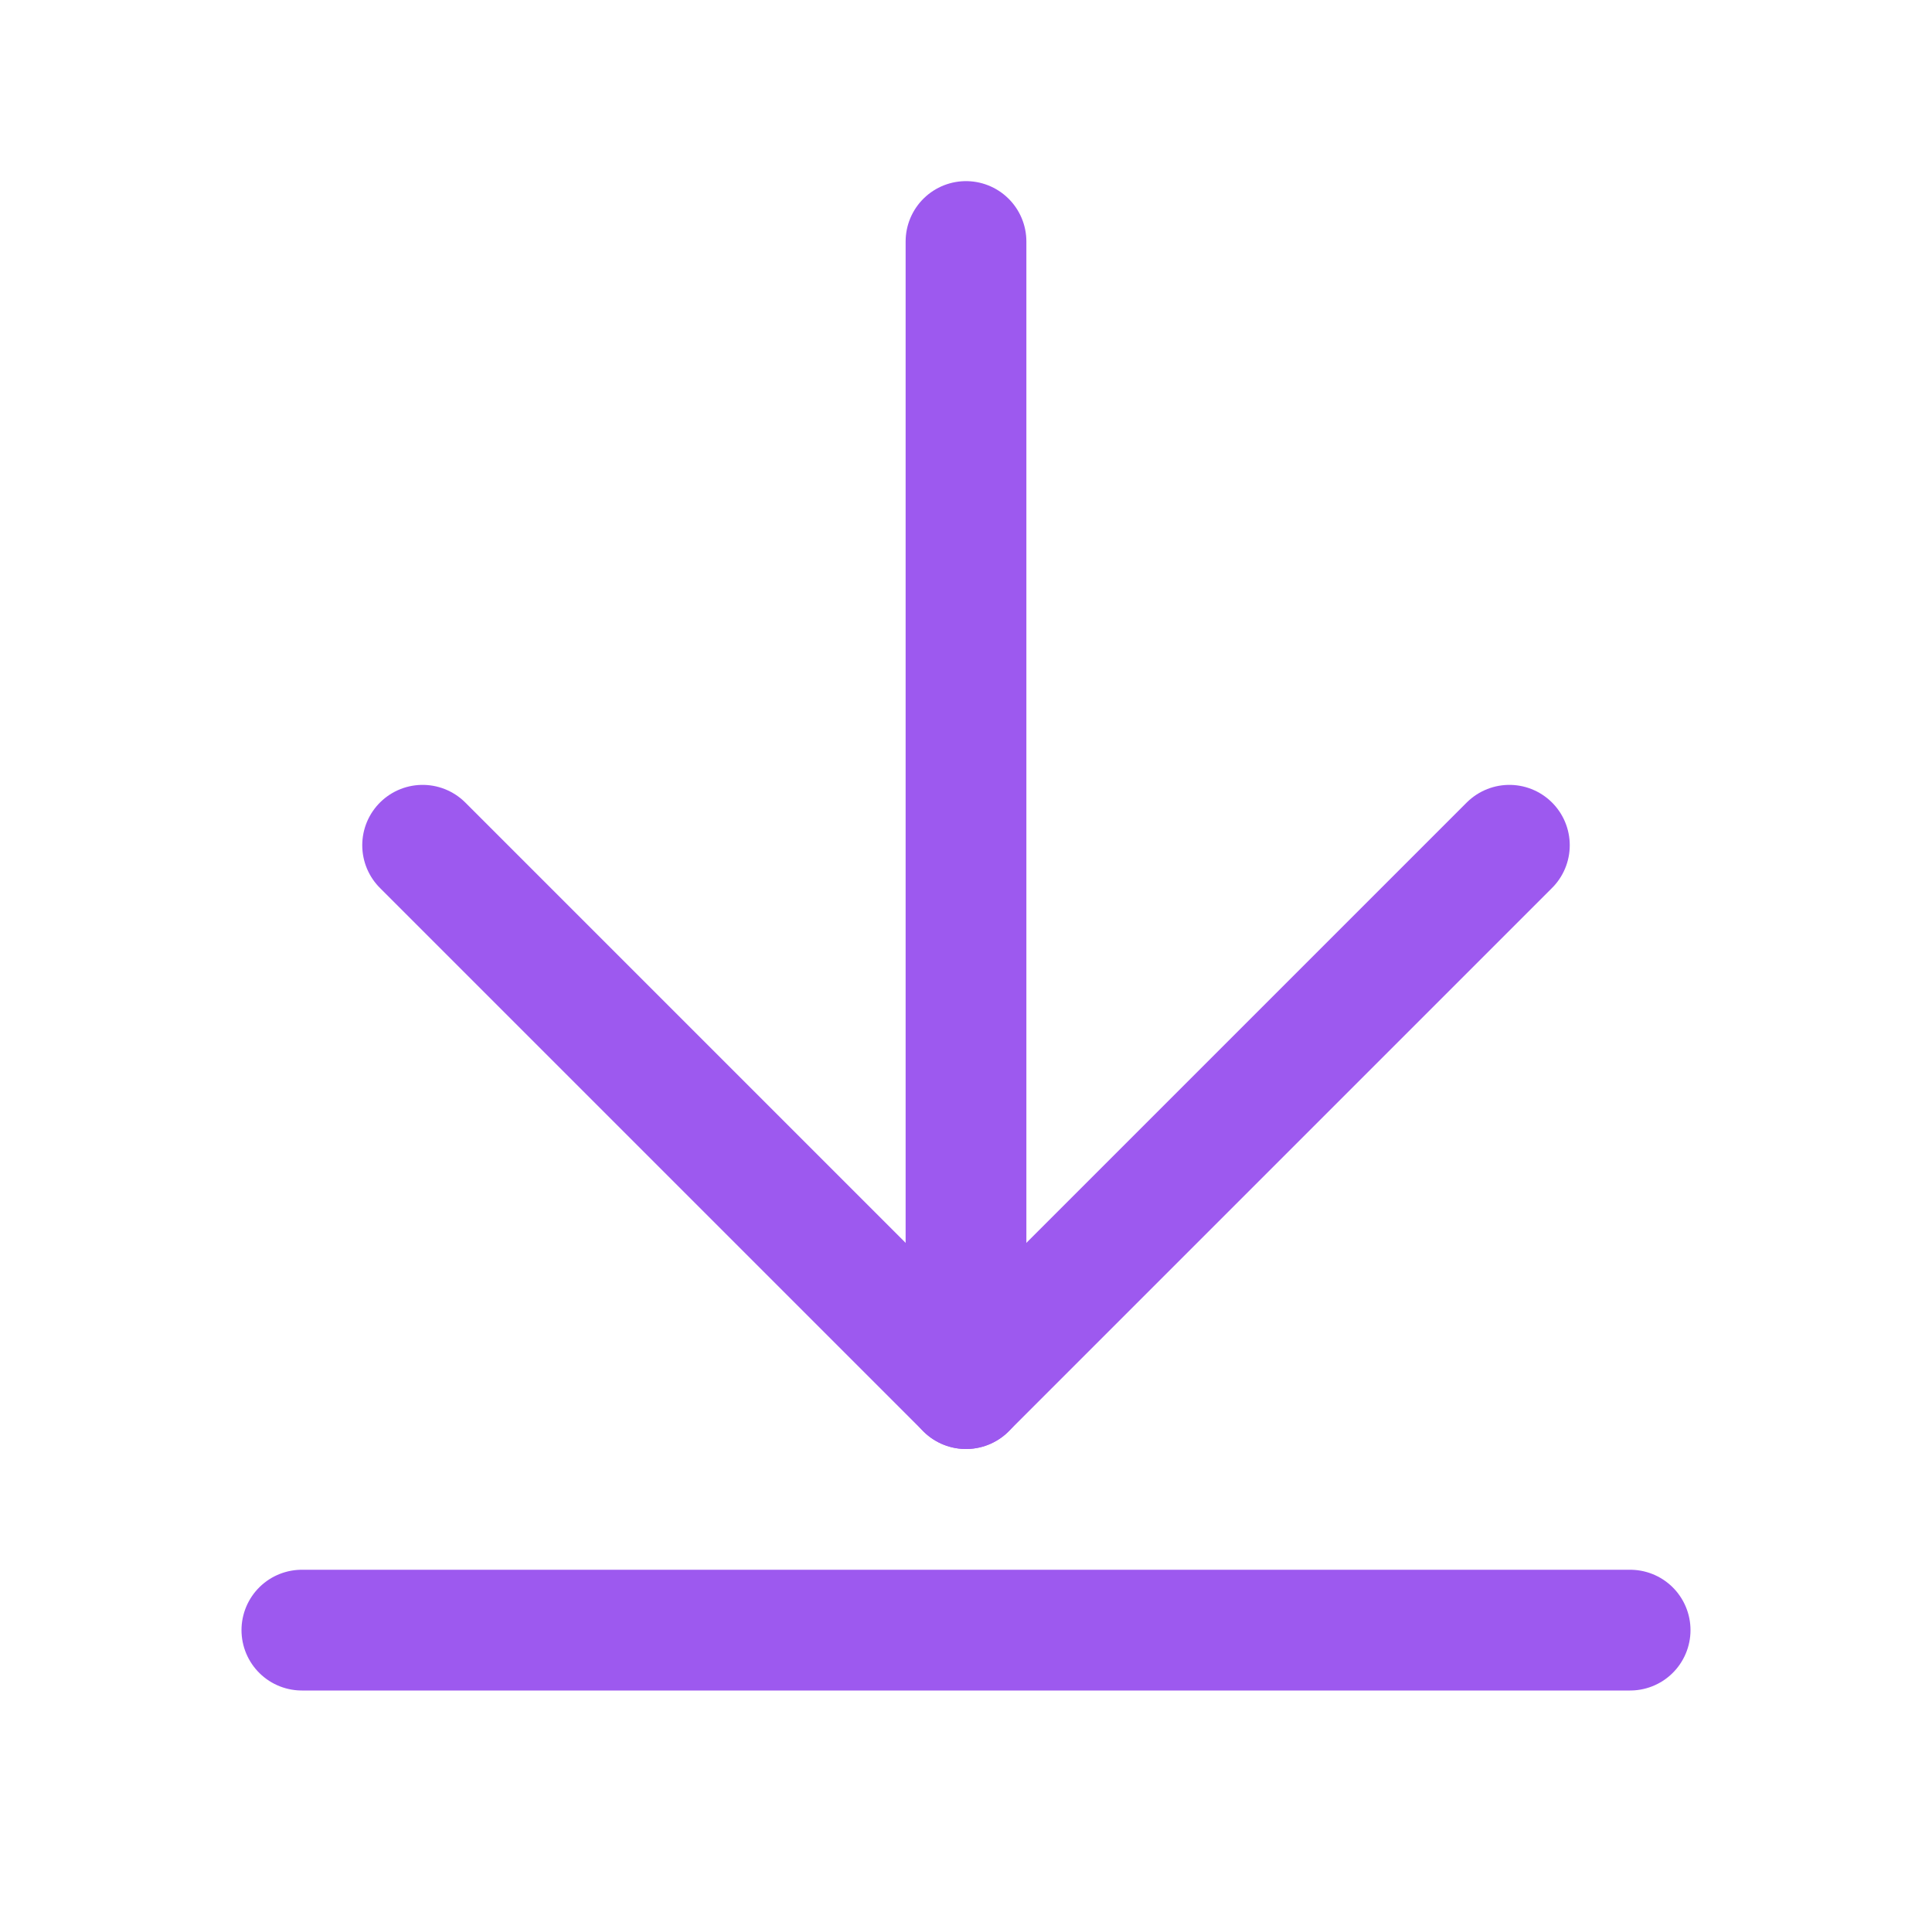
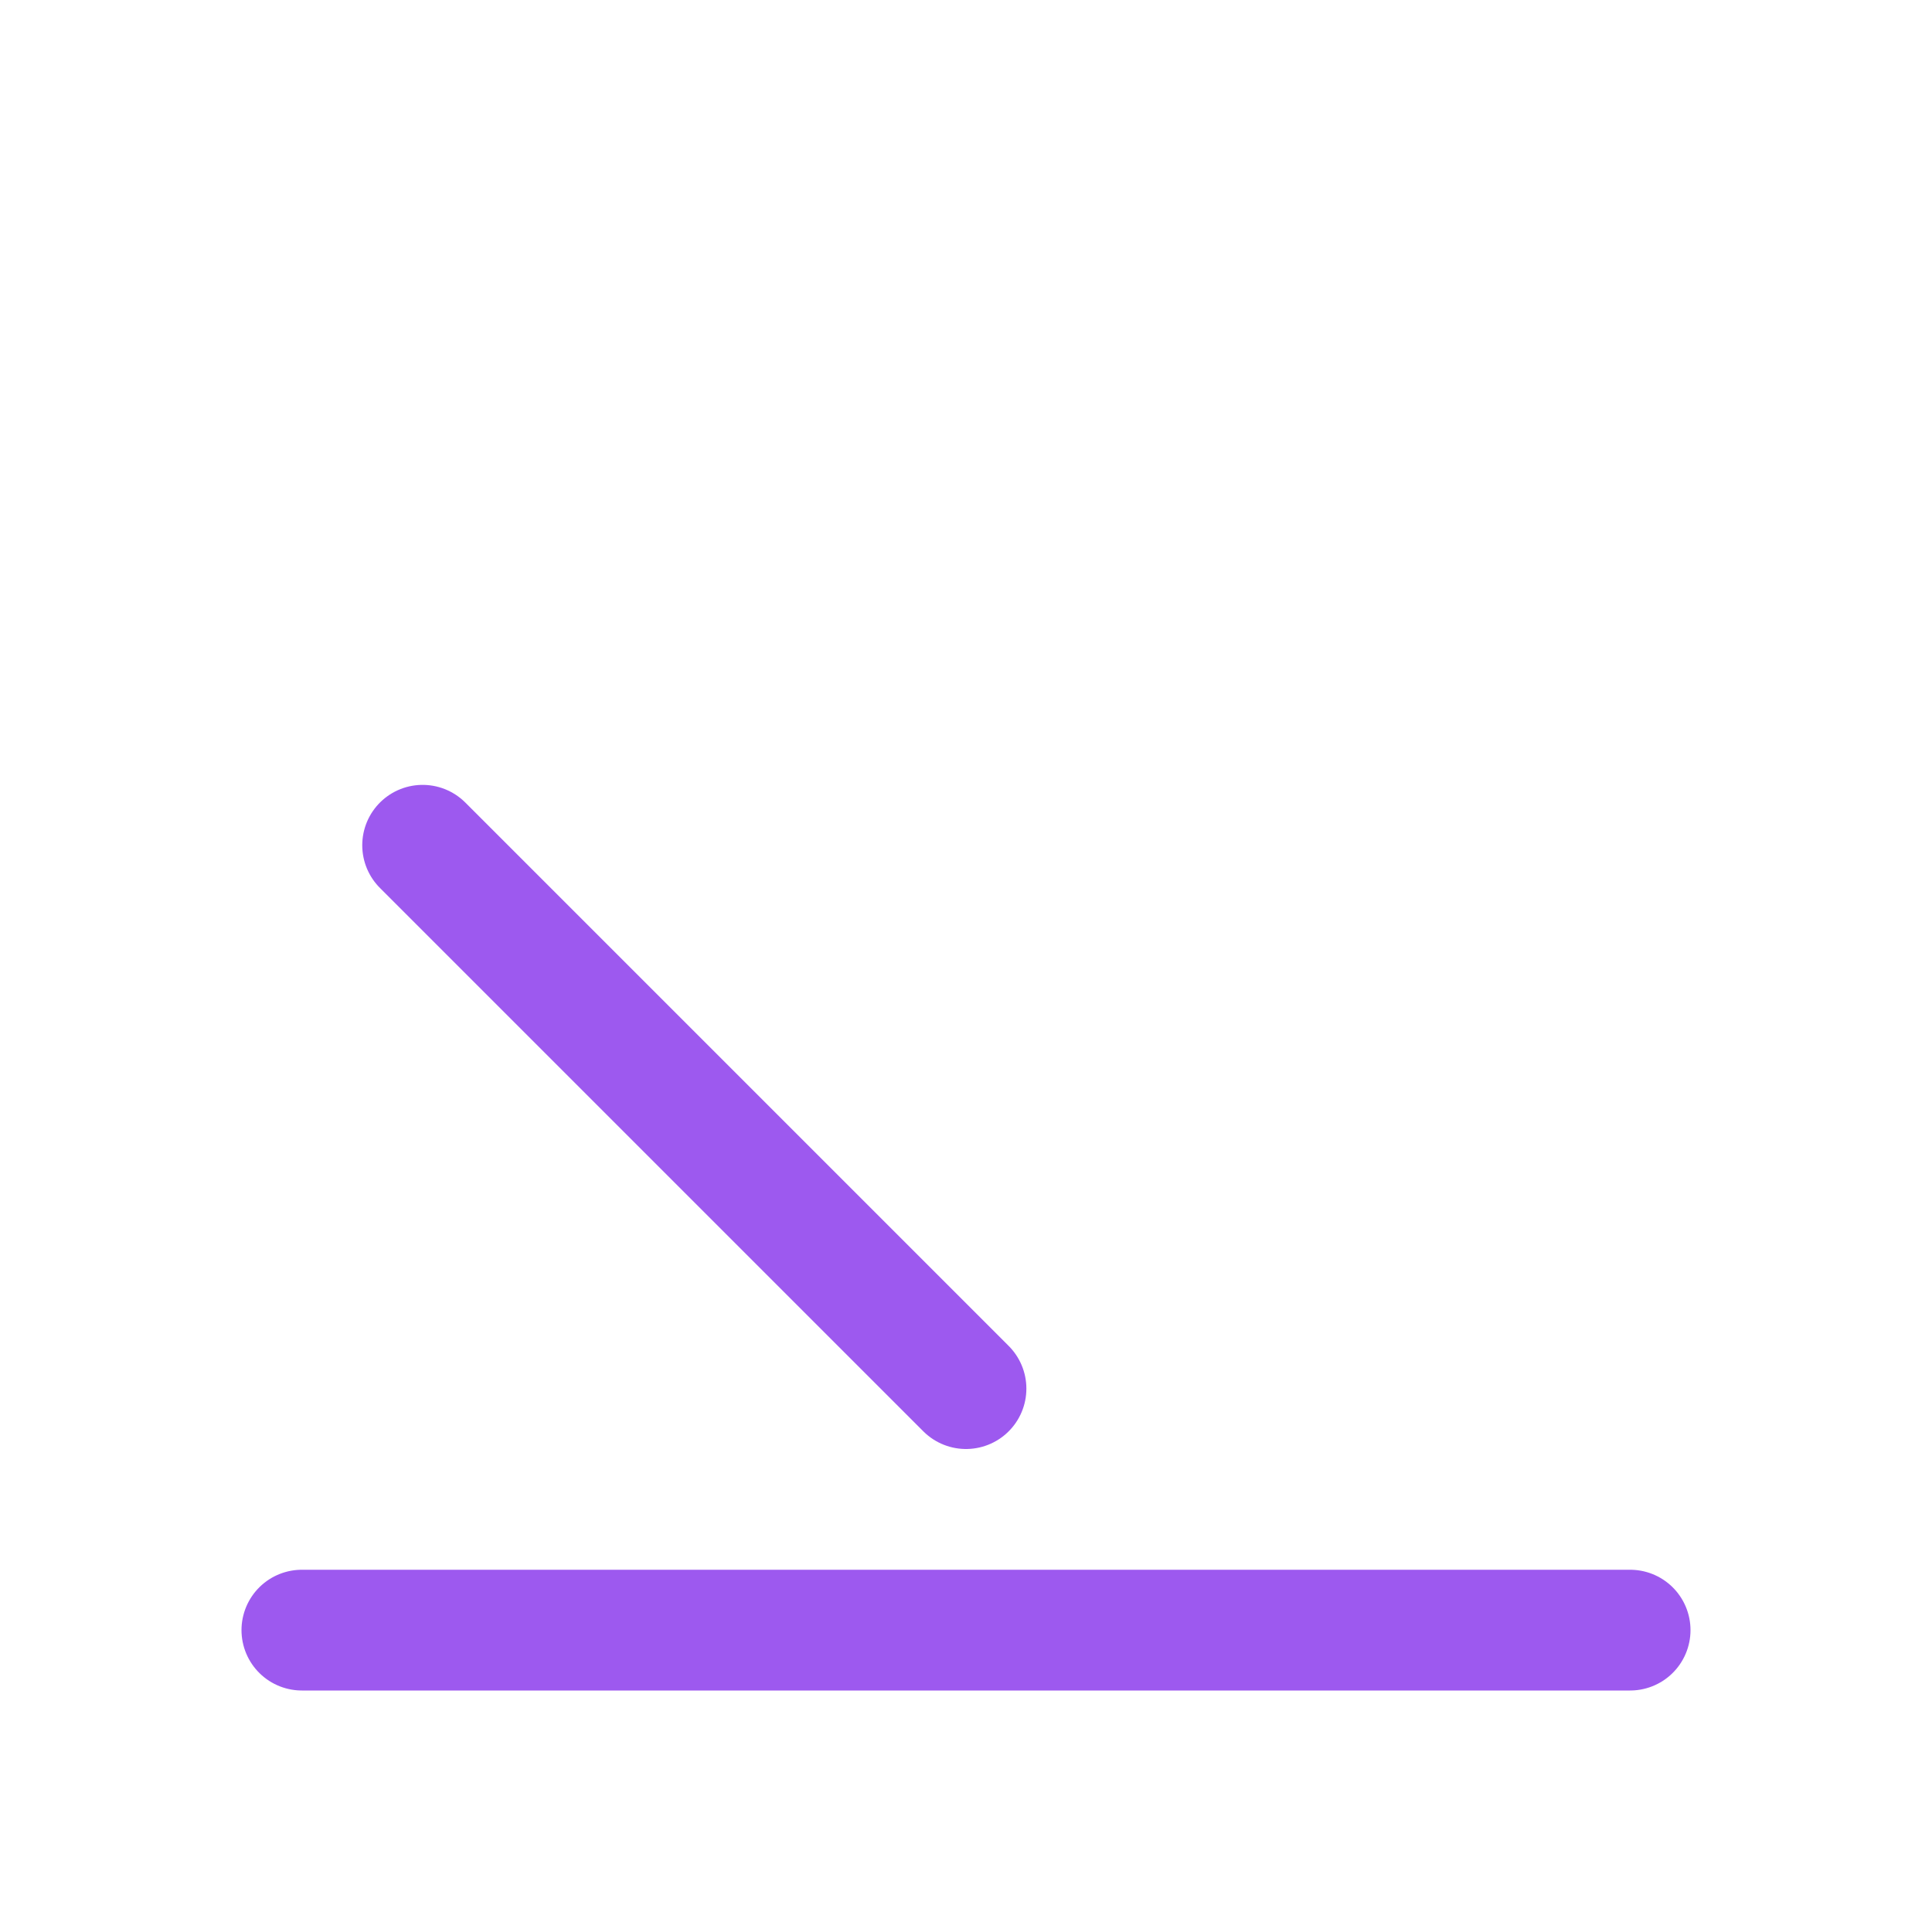
<svg xmlns="http://www.w3.org/2000/svg" width="32" height="32" viewBox="0 0 32 32" fill="none">
-   <path d="M16 4V23" stroke="#9D59EF" stroke-width="2" stroke-linecap="round" stroke-linejoin="round" />
-   <path d="M7 14L16 23L25 14" stroke="#9D59EF" stroke-width="2" stroke-linecap="round" stroke-linejoin="round" />
+   <path d="M7 14L16 23" stroke="#9D59EF" stroke-width="2" stroke-linecap="round" stroke-linejoin="round" />
  <path d="M5 27H27" stroke="#9D59EF" stroke-width="2" stroke-linecap="round" stroke-linejoin="round" />
</svg>